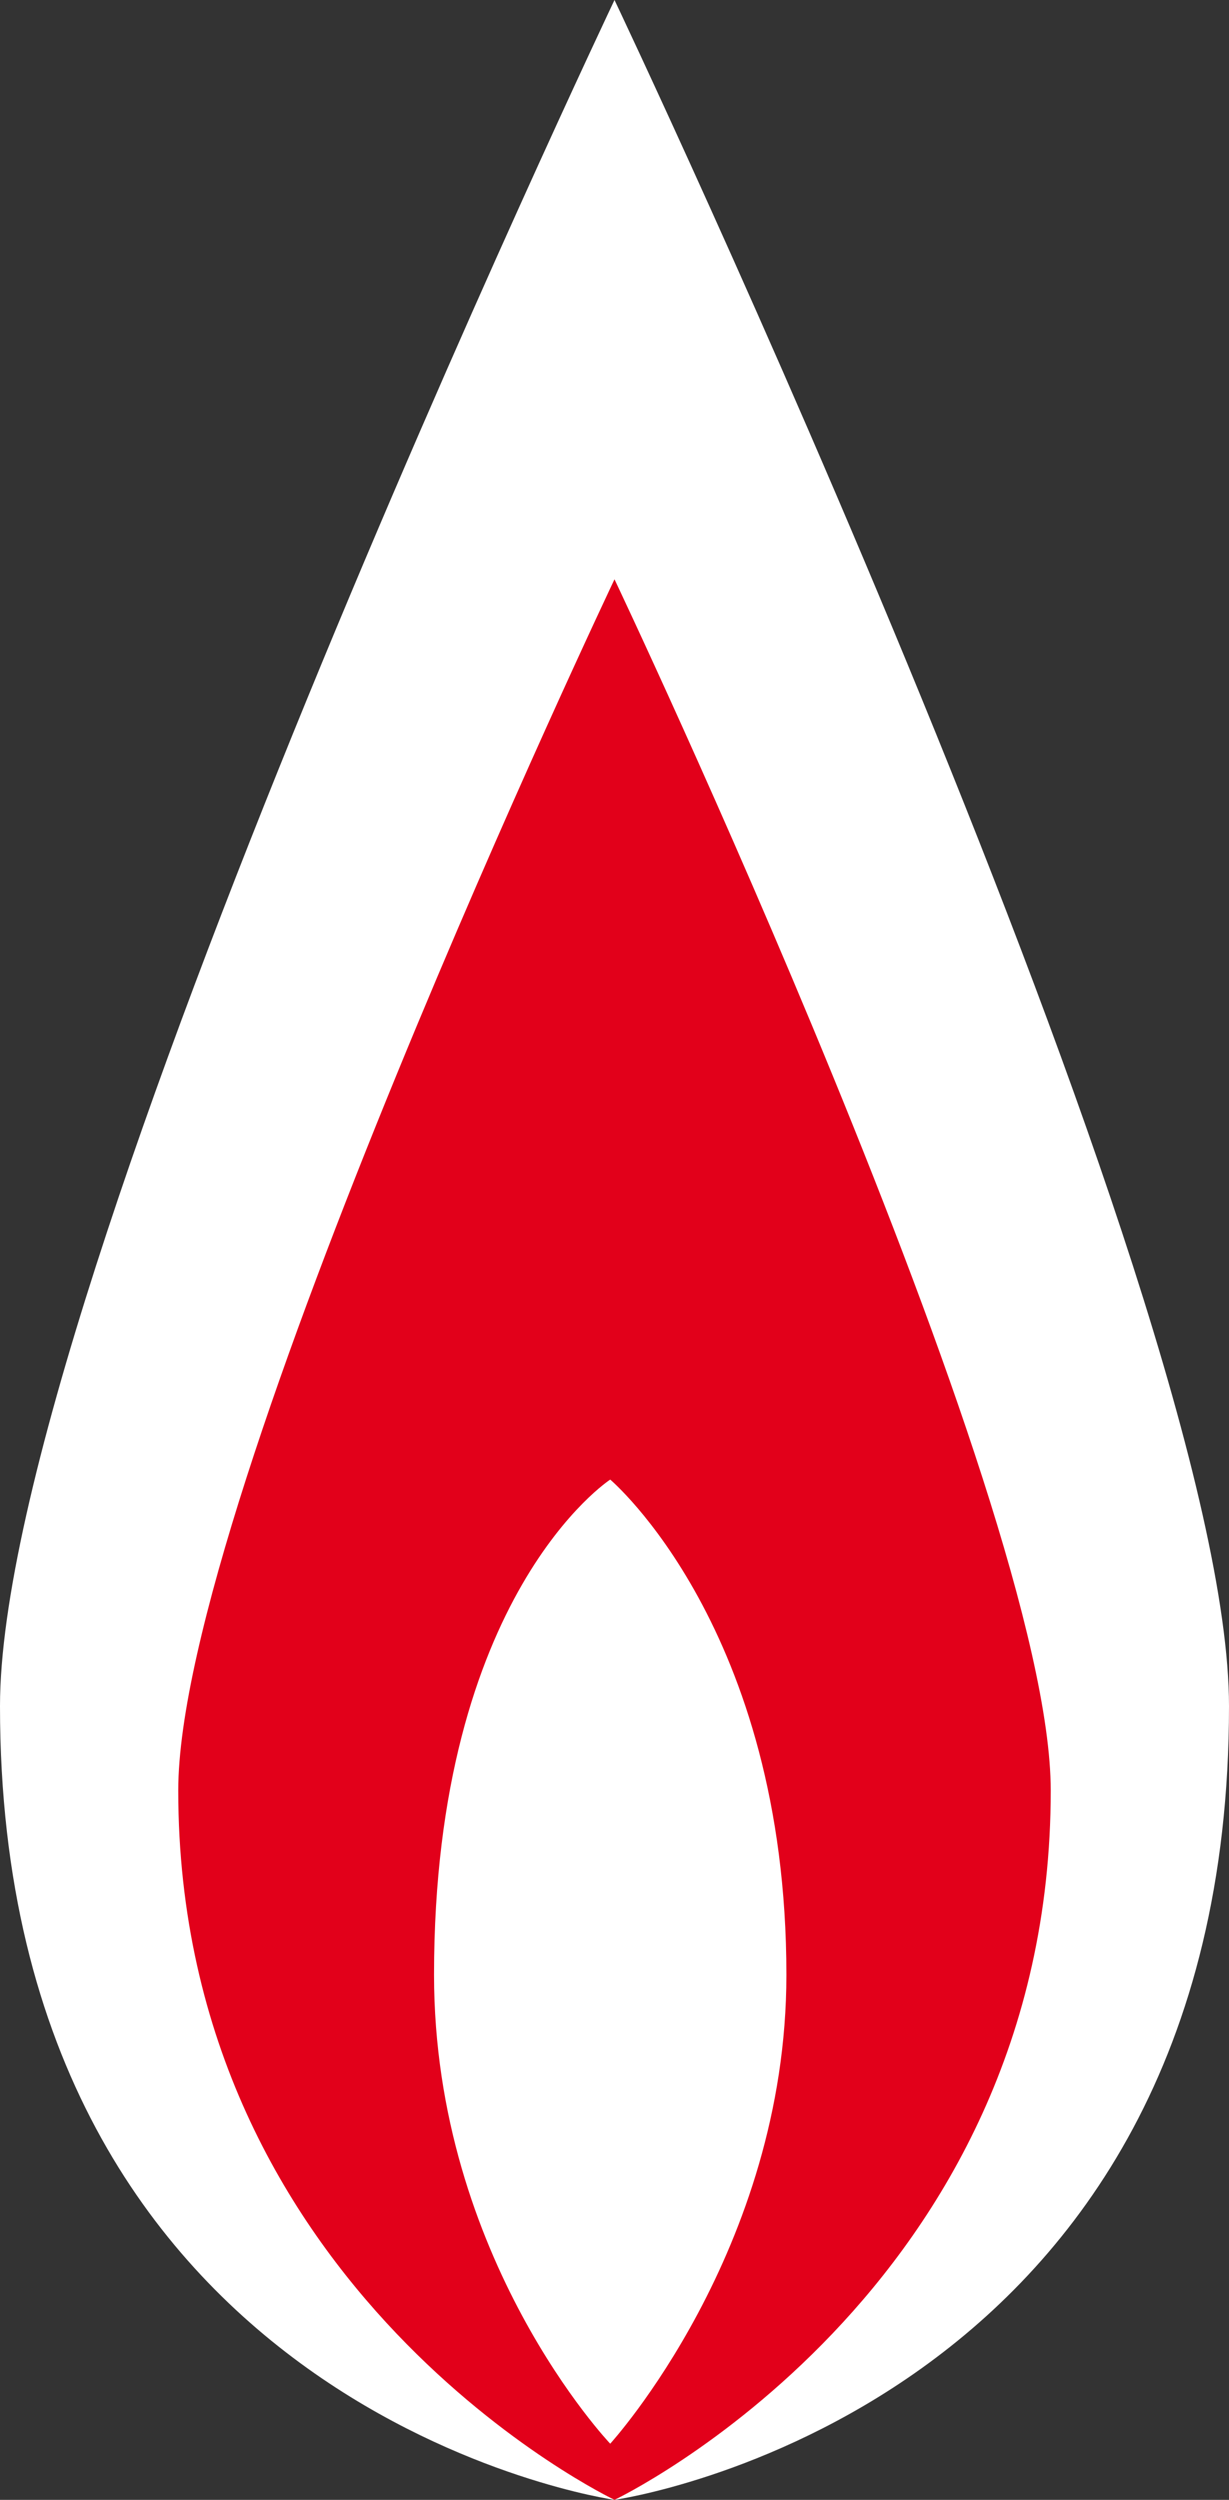
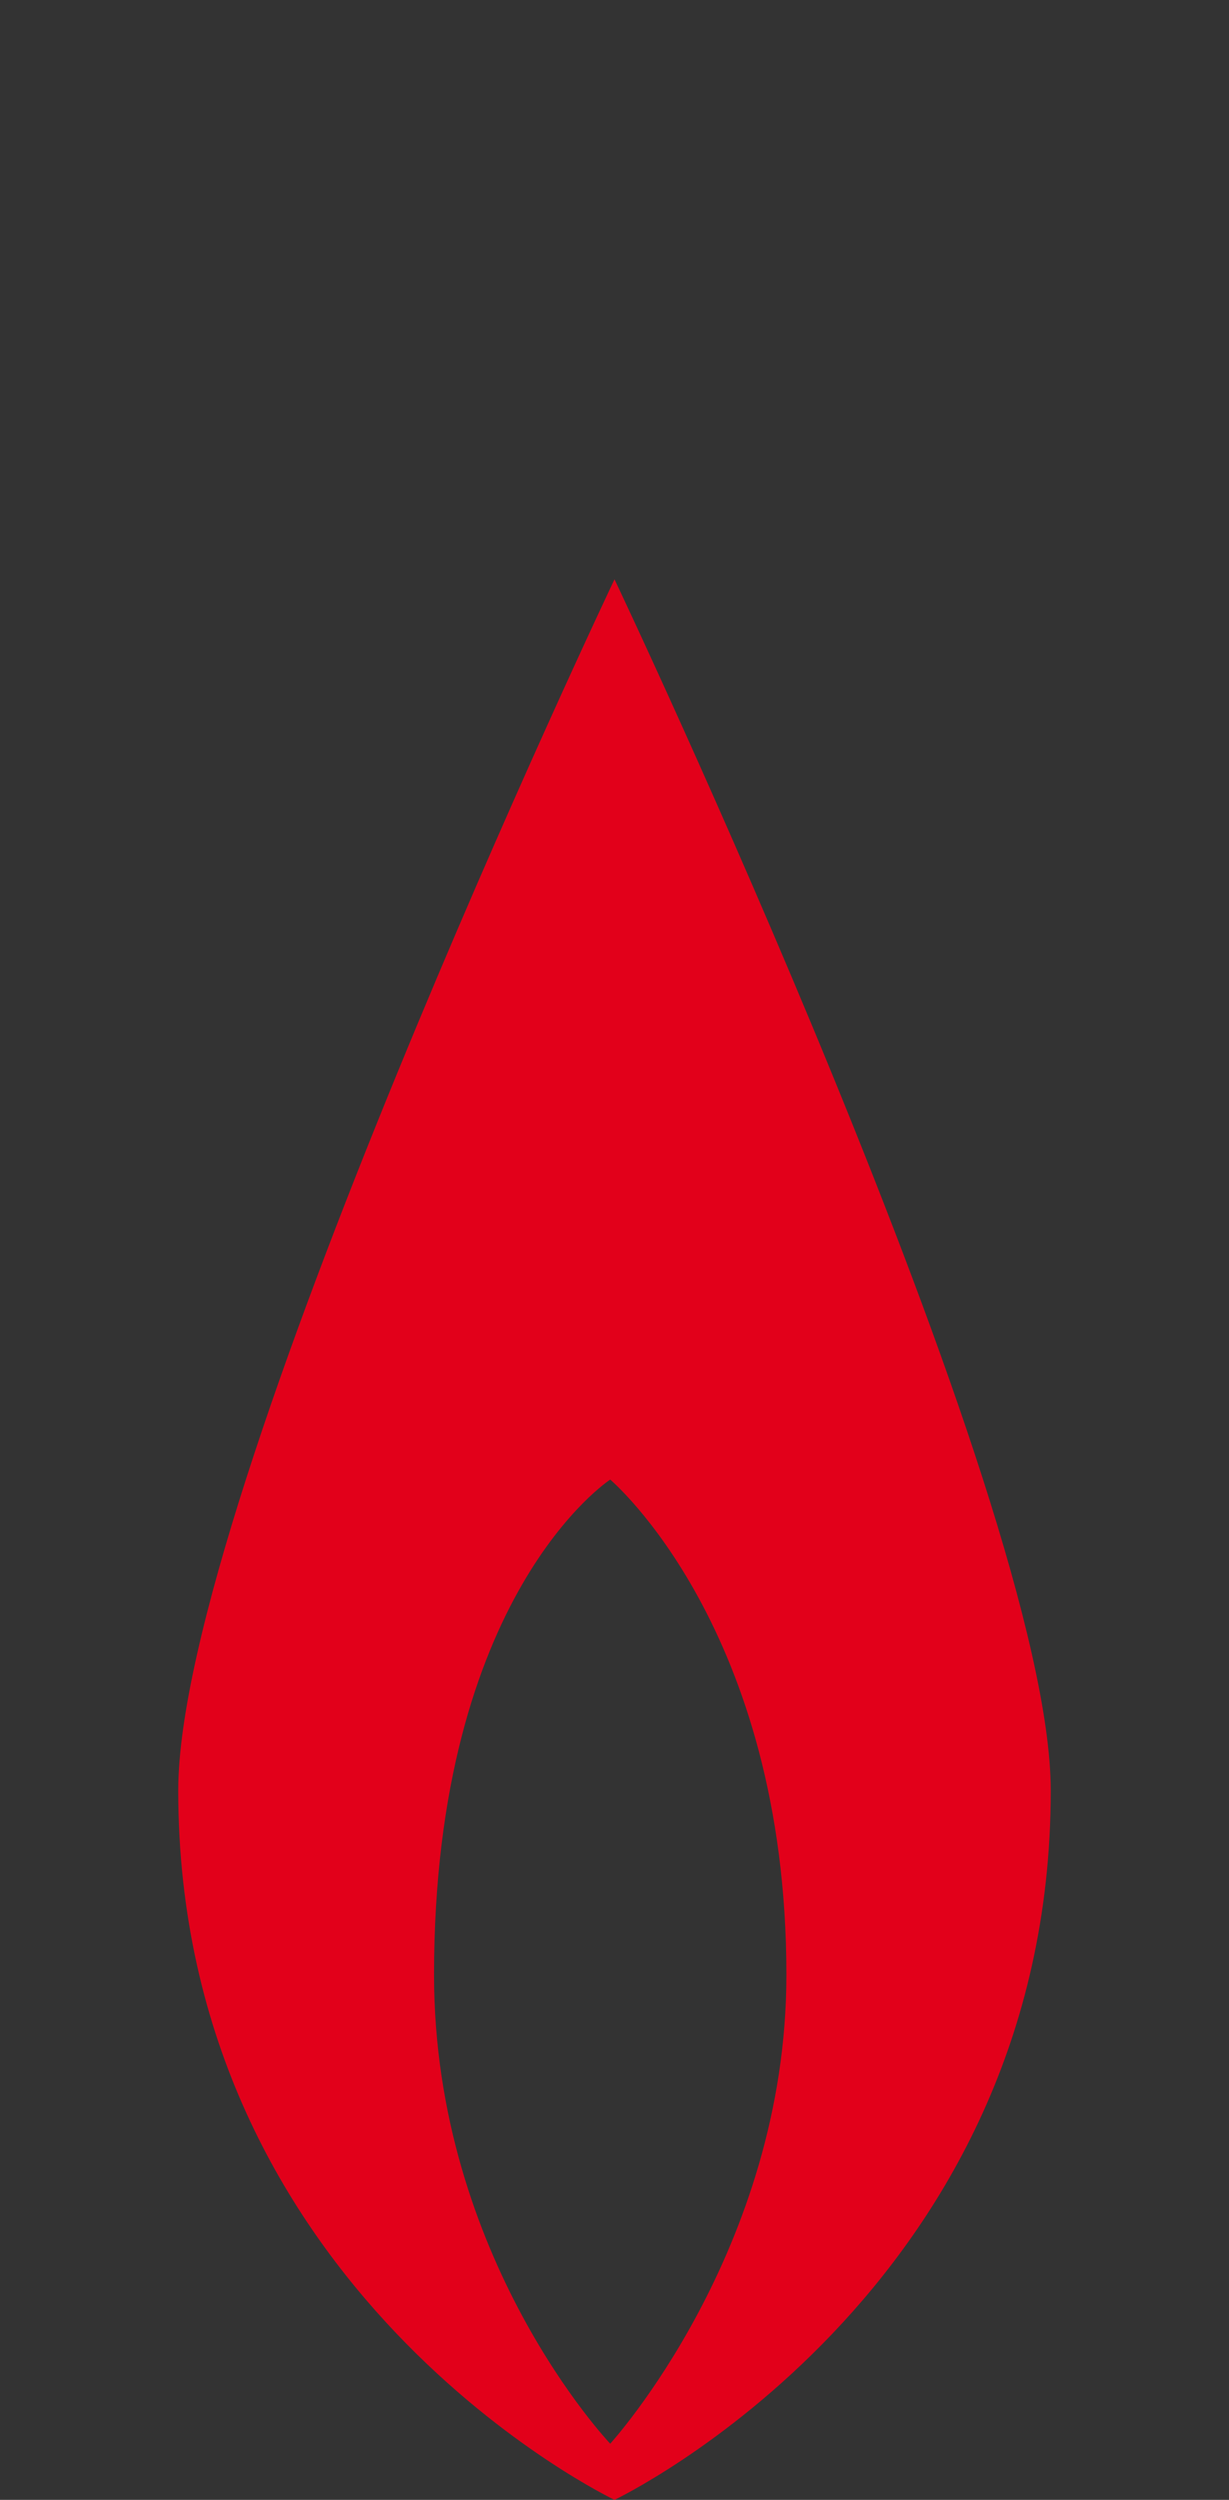
<svg xmlns="http://www.w3.org/2000/svg" id="Layer_1" data-name="Layer 1" viewBox="0 0 83.22 169.16">
  <rect x="0" y="0" width="83.22" height="169.16" fill="#333333" stroke="none" />
  <defs>
    <style>
      .cls-1 {
        fill: #e2001a;
      }

      .cls-1, .cls-2 {
        stroke-width: 0px;
      }

      .cls-2 {
        fill: #fff;
      }
    </style>
  </defs>
-   <path class="cls-2" d="M41.61,0S0,87.57,0,115.45c0,47.85,41.61,53.71,41.61,53.71,0,0,41.61-5.86,41.61-53.71-.01-27.88-41.61-115.45-41.61-115.45Z" />
-   <path class="cls-1" d="M41.61,39.2S12.07,101.37,12.07,121.16c0,33.97,29.54,48,29.54,48,0,0,29.54-14.03,29.54-48-.01-19.79-29.54-81.96-29.54-81.96ZM41.32,165.36s-11.93-12.52-11.93-31.73c0-25.75,11.93-33.51,11.93-33.51,0,0,11.93,10.08,11.93,33.51,0,18.66-11.93,31.73-11.93,31.73Z" />
+   <path class="cls-1" d="M41.61,39.2S12.07,101.37,12.07,121.16c0,33.97,29.54,48,29.54,48,0,0,29.54-14.03,29.54-48-.01-19.79-29.54-81.96-29.54-81.96ZM41.32,165.36s-11.93-12.52-11.93-31.73c0-25.75,11.93-33.51,11.93-33.51,0,0,11.93,10.08,11.93,33.51,0,18.66-11.93,31.73-11.93,31.73" />
</svg>